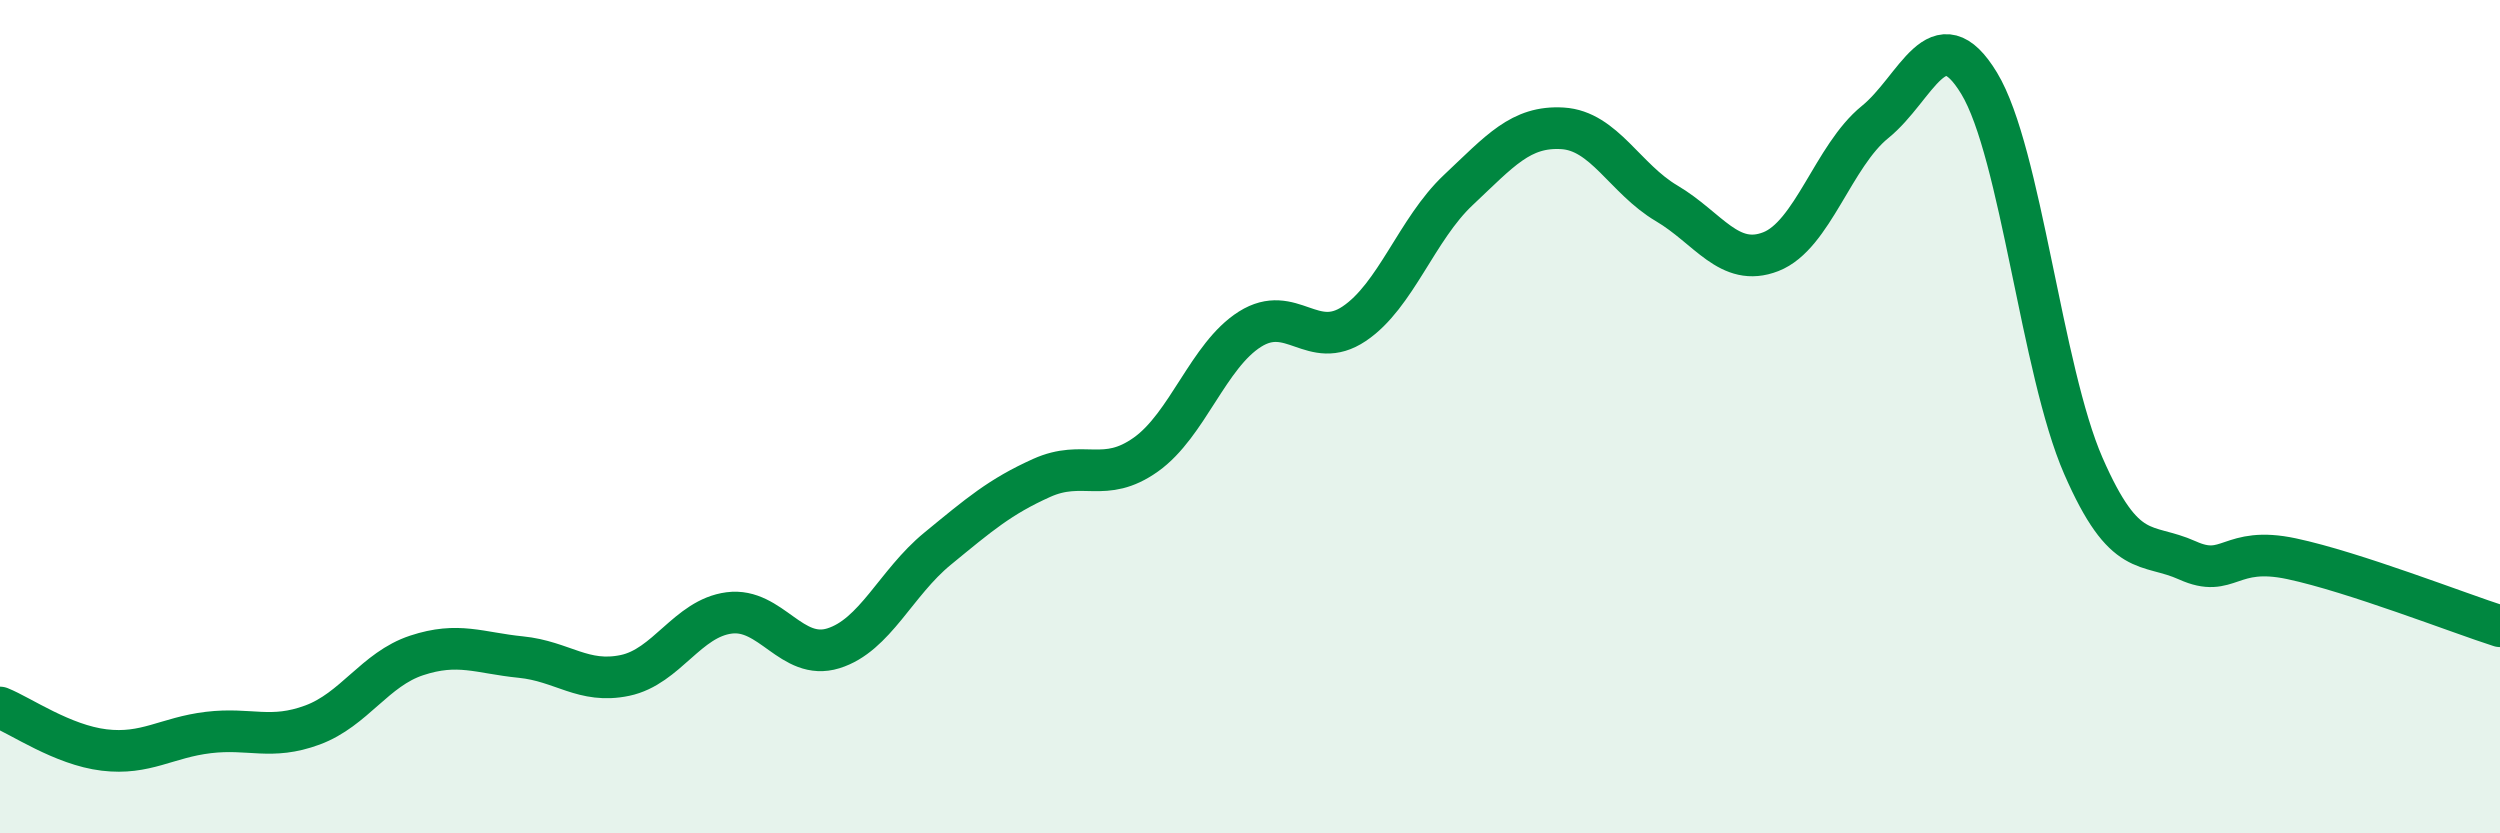
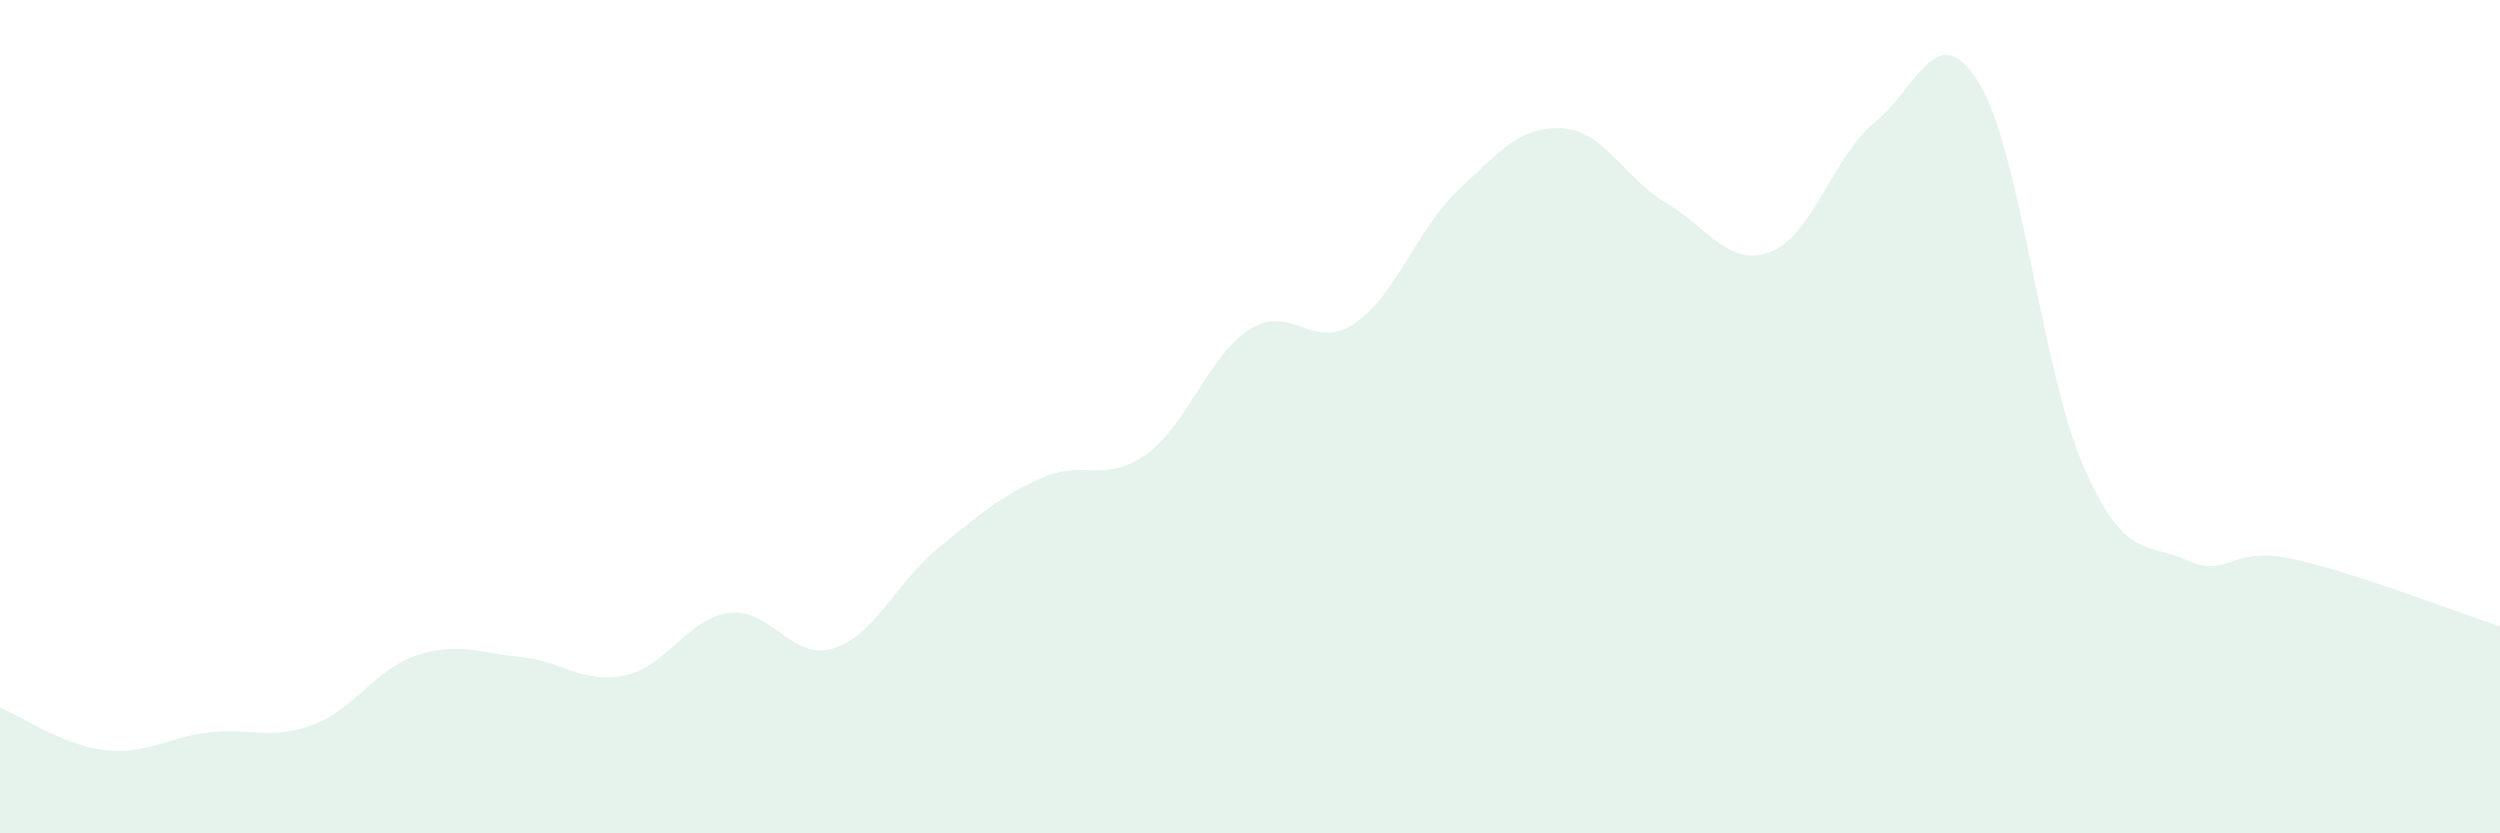
<svg xmlns="http://www.w3.org/2000/svg" width="60" height="20" viewBox="0 0 60 20">
-   <path d="M 0,16.98 C 0.5,17.18 1.5,17.88 2.5,18 C 3.5,18.12 4,17.7 5,17.58 C 6,17.46 6.5,17.77 7.5,17.4 C 8.5,17.03 9,16.06 10,15.73 C 11,15.4 11.5,15.67 12.5,15.77 C 13.5,15.87 14,16.42 15,16.21 C 16,16 16.5,14.84 17.5,14.71 C 18.5,14.58 19,15.87 20,15.56 C 21,15.25 21.5,13.99 22.5,13.17 C 23.5,12.35 24,11.92 25,11.47 C 26,11.02 26.5,11.62 27.5,10.91 C 28.5,10.2 29,8.53 30,7.9 C 31,7.27 31.5,8.44 32.5,7.77 C 33.5,7.1 34,5.5 35,4.56 C 36,3.62 36.5,3.02 37.5,3.08 C 38.5,3.14 39,4.29 40,4.88 C 41,5.47 41.5,6.43 42.5,6.04 C 43.5,5.65 44,3.74 45,2.93 C 46,2.12 46.5,0.35 47.5,2 C 48.5,3.65 49,8.89 50,11.18 C 51,13.47 51.5,13 52.5,13.45 C 53.5,13.9 53.5,13.09 55,13.41 C 56.5,13.73 59,14.71 60,15.03L60 20L0 20Z" fill="#008740" opacity="0.1" stroke-linecap="round" stroke-linejoin="round" />
-   <path d="M 0,16.98 C 0.5,17.18 1.5,17.88 2.5,18 C 3.5,18.12 4,17.7 5,17.58 C 6,17.46 6.5,17.77 7.5,17.4 C 8.5,17.03 9,16.06 10,15.73 C 11,15.4 11.5,15.67 12.5,15.77 C 13.5,15.87 14,16.42 15,16.21 C 16,16 16.5,14.84 17.5,14.71 C 18.5,14.58 19,15.87 20,15.56 C 21,15.25 21.5,13.99 22.5,13.17 C 23.5,12.35 24,11.92 25,11.47 C 26,11.02 26.5,11.62 27.5,10.91 C 28.5,10.2 29,8.53 30,7.9 C 31,7.27 31.5,8.44 32.5,7.77 C 33.5,7.1 34,5.5 35,4.56 C 36,3.62 36.5,3.02 37.5,3.08 C 38.5,3.14 39,4.29 40,4.88 C 41,5.47 41.5,6.43 42.5,6.04 C 43.5,5.65 44,3.74 45,2.93 C 46,2.12 46.5,0.35 47.5,2 C 48.5,3.65 49,8.89 50,11.18 C 51,13.47 51.5,13 52.5,13.45 C 53.5,13.9 53.5,13.09 55,13.41 C 56.5,13.73 59,14.71 60,15.03" stroke="#008740" stroke-width="1" fill="none" stroke-linecap="round" stroke-linejoin="round" />
+   <path d="M 0,16.98 C 0.5,17.18 1.5,17.88 2.5,18 C 3.5,18.12 4,17.7 5,17.58 C 6,17.46 6.5,17.77 7.5,17.4 C 8.5,17.03 9,16.06 10,15.73 C 11,15.4 11.5,15.67 12.5,15.77 C 13.5,15.87 14,16.42 15,16.21 C 16,16 16.5,14.84 17.5,14.71 C 18.5,14.58 19,15.87 20,15.56 C 21,15.25 21.5,13.99 22.5,13.17 C 23.5,12.35 24,11.92 25,11.47 C 26,11.02 26.5,11.62 27.5,10.91 C 28.5,10.2 29,8.53 30,7.9 C 31,7.27 31.5,8.44 32.5,7.77 C 33.5,7.1 34,5.5 35,4.56 C 36,3.62 36.5,3.02 37.5,3.08 C 38.5,3.14 39,4.29 40,4.88 C 41,5.47 41.5,6.43 42.5,6.04 C 43.5,5.65 44,3.74 45,2.93 C 46,2.12 46.5,0.35 47.5,2 C 48.5,3.65 49,8.89 50,11.18 C 51,13.47 51.5,13 52.5,13.45 C 53.5,13.9 53.5,13.09 55,13.41 C 56.5,13.73 59,14.71 60,15.03L60 20L0 20" fill="#008740" opacity="0.1" stroke-linecap="round" stroke-linejoin="round" />
</svg>